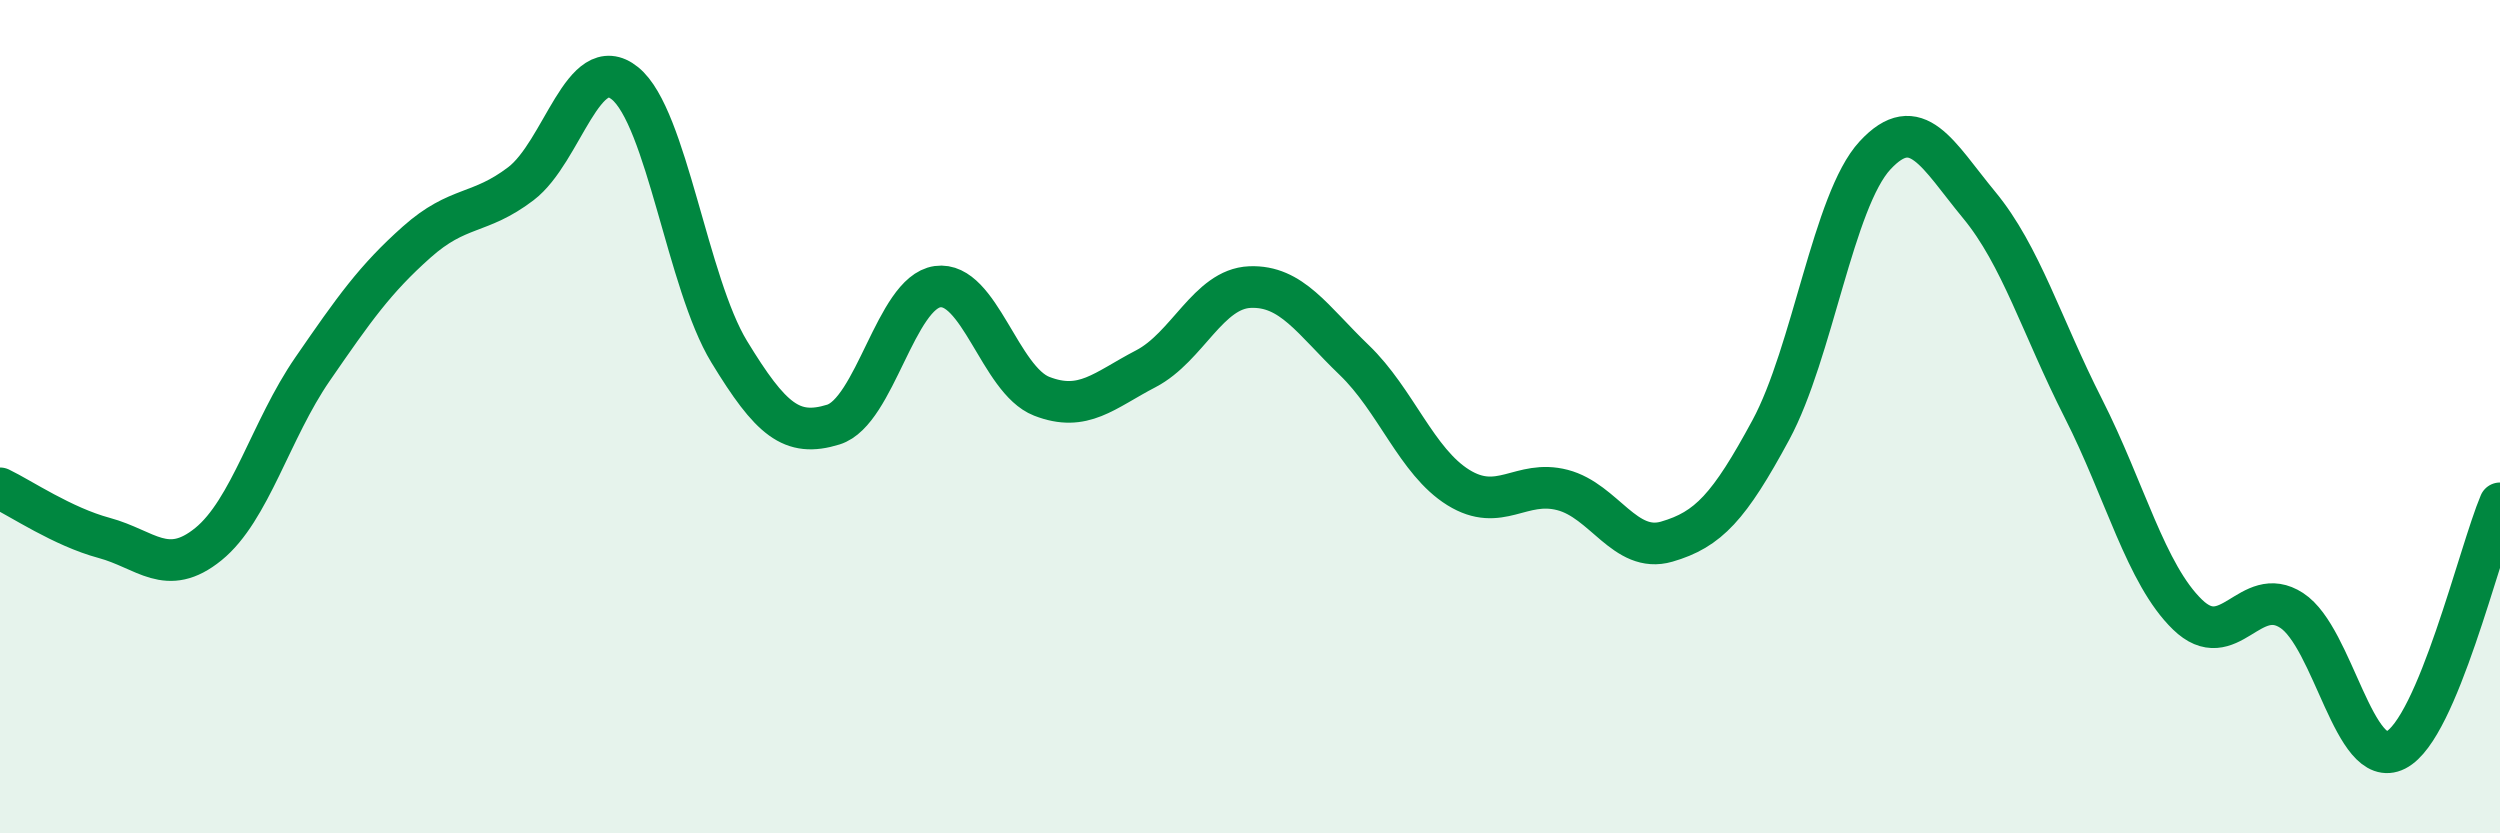
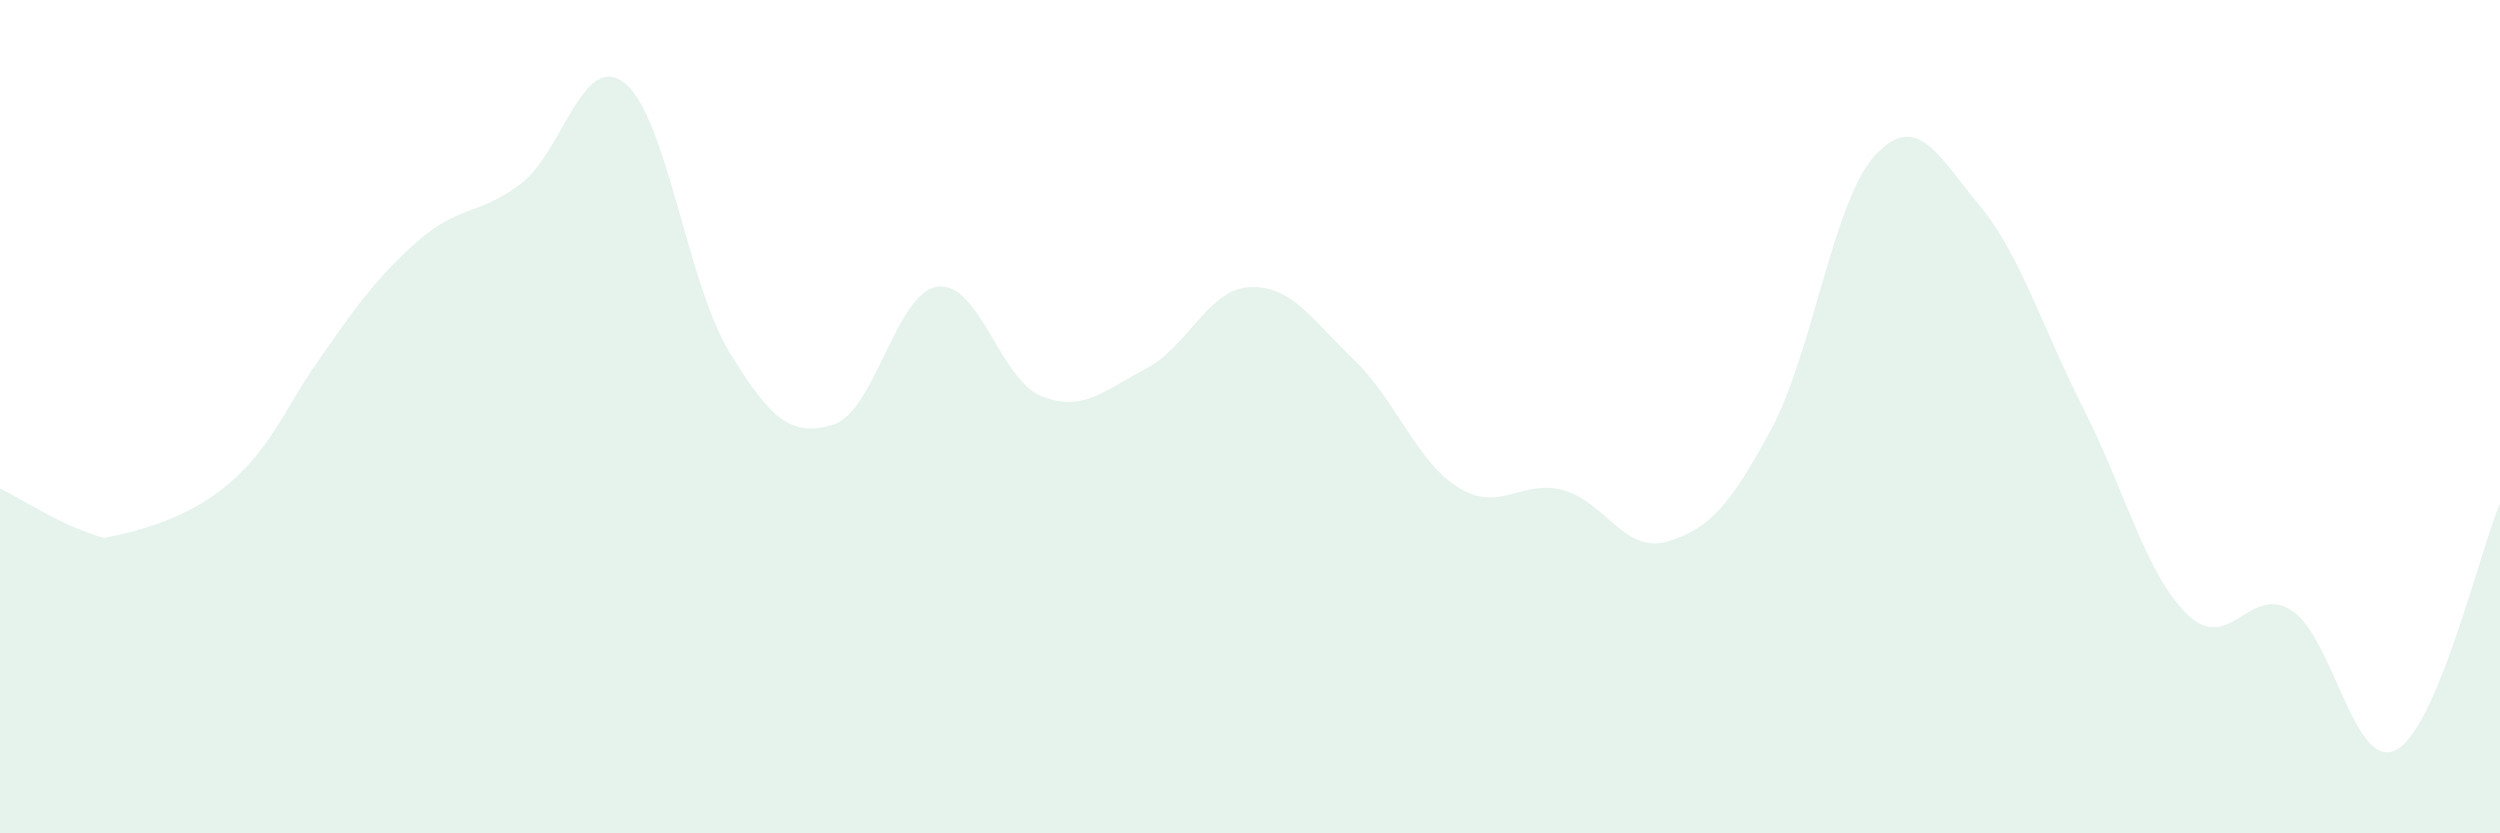
<svg xmlns="http://www.w3.org/2000/svg" width="60" height="20" viewBox="0 0 60 20">
-   <path d="M 0,11.72 C 0.5,11.96 1.5,12.64 2.5,12.91 C 3.5,13.18 4,13.87 5,13.06 C 6,12.25 6.5,10.31 7.5,8.86 C 8.5,7.41 9,6.7 10,5.81 C 11,4.92 11.5,5.17 12.5,4.41 C 13.5,3.65 14,1.19 15,2 C 16,2.81 16.5,6.8 17.5,8.44 C 18.5,10.08 19,10.5 20,10.19 C 21,9.88 21.5,7.02 22.5,6.88 C 23.5,6.74 24,9.12 25,9.51 C 26,9.9 26.5,9.37 27.5,8.85 C 28.5,8.33 29,6.93 30,6.89 C 31,6.85 31.5,7.68 32.5,8.64 C 33.5,9.6 34,11.08 35,11.7 C 36,12.32 36.5,11.5 37.5,11.76 C 38.5,12.02 39,13.29 40,13 C 41,12.71 41.5,12.17 42.5,10.32 C 43.5,8.47 44,4.81 45,3.73 C 46,2.65 46.5,3.71 47.5,4.92 C 48.5,6.13 49,7.83 50,9.8 C 51,11.77 51.5,13.78 52.5,14.75 C 53.5,15.72 54,14 55,14.65 C 56,15.3 56.5,18.51 57.5,18 C 58.5,17.49 59.5,13.26 60,12.08L60 20L0 20Z" fill="#008740" opacity="0.1" stroke-linecap="round" stroke-linejoin="round" />
-   <path d="M 0,11.72 C 0.5,11.96 1.5,12.64 2.5,12.91 C 3.5,13.18 4,13.87 5,13.06 C 6,12.25 6.5,10.31 7.5,8.86 C 8.5,7.41 9,6.7 10,5.81 C 11,4.92 11.5,5.17 12.5,4.41 C 13.5,3.65 14,1.19 15,2 C 16,2.81 16.5,6.8 17.5,8.44 C 18.5,10.08 19,10.5 20,10.19 C 21,9.88 21.5,7.02 22.5,6.88 C 23.5,6.74 24,9.12 25,9.51 C 26,9.9 26.5,9.37 27.5,8.85 C 28.5,8.33 29,6.93 30,6.89 C 31,6.85 31.5,7.68 32.5,8.64 C 33.5,9.6 34,11.08 35,11.7 C 36,12.32 36.5,11.5 37.5,11.76 C 38.5,12.02 39,13.29 40,13 C 41,12.71 41.5,12.17 42.5,10.32 C 43.5,8.47 44,4.81 45,3.73 C 46,2.65 46.5,3.71 47.5,4.92 C 48.5,6.13 49,7.83 50,9.8 C 51,11.77 51.5,13.78 52.5,14.75 C 53.5,15.72 54,14 55,14.65 C 56,15.3 56.5,18.51 57.5,18 C 58.5,17.49 59.5,13.26 60,12.08" stroke="#008740" stroke-width="1" fill="none" stroke-linecap="round" stroke-linejoin="round" />
+   <path d="M 0,11.72 C 0.5,11.96 1.5,12.64 2.5,12.91 C 6,12.25 6.5,10.31 7.5,8.86 C 8.5,7.41 9,6.7 10,5.81 C 11,4.92 11.5,5.17 12.5,4.41 C 13.5,3.65 14,1.19 15,2 C 16,2.81 16.5,6.8 17.5,8.44 C 18.5,10.08 19,10.5 20,10.19 C 21,9.88 21.5,7.02 22.5,6.88 C 23.5,6.74 24,9.12 25,9.51 C 26,9.9 26.5,9.37 27.5,8.85 C 28.5,8.33 29,6.93 30,6.89 C 31,6.85 31.5,7.68 32.5,8.64 C 33.5,9.6 34,11.08 35,11.7 C 36,12.32 36.5,11.5 37.5,11.76 C 38.5,12.02 39,13.29 40,13 C 41,12.71 41.5,12.17 42.5,10.32 C 43.5,8.47 44,4.81 45,3.73 C 46,2.65 46.5,3.71 47.5,4.92 C 48.5,6.13 49,7.83 50,9.8 C 51,11.77 51.5,13.78 52.5,14.75 C 53.5,15.72 54,14 55,14.65 C 56,15.3 56.5,18.51 57.5,18 C 58.5,17.49 59.5,13.26 60,12.08L60 20L0 20Z" fill="#008740" opacity="0.1" stroke-linecap="round" stroke-linejoin="round" />
</svg>